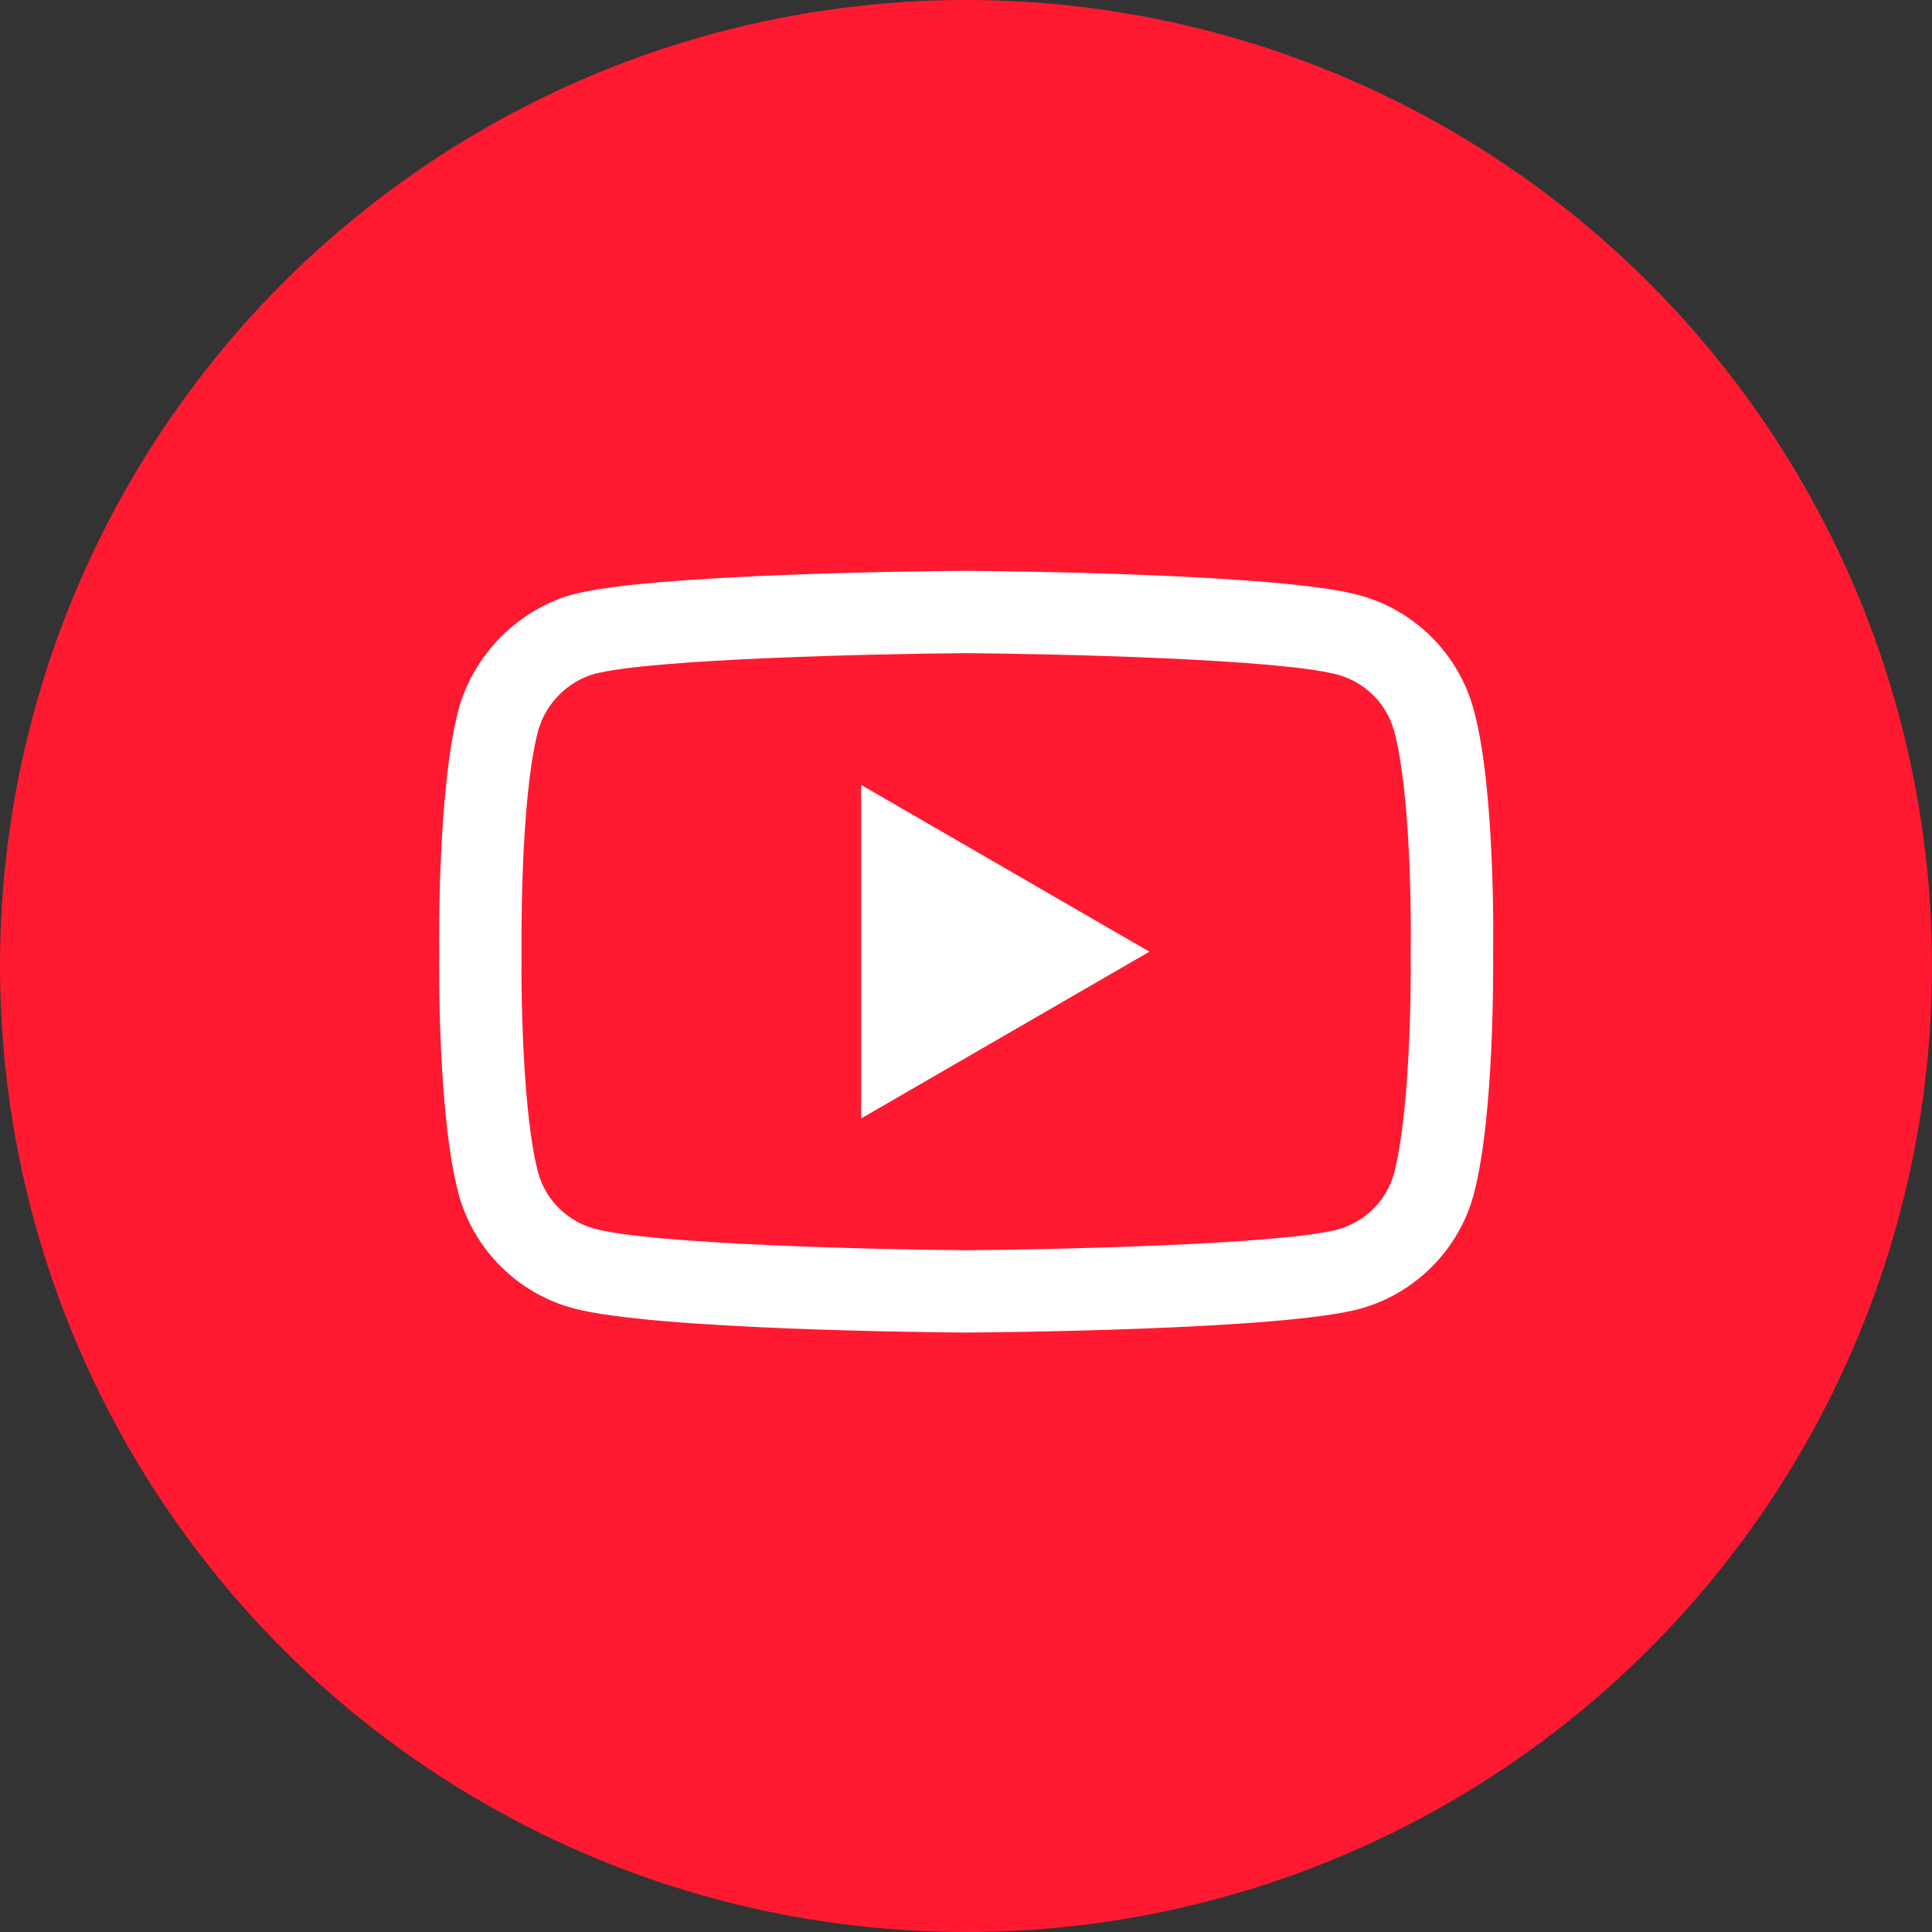
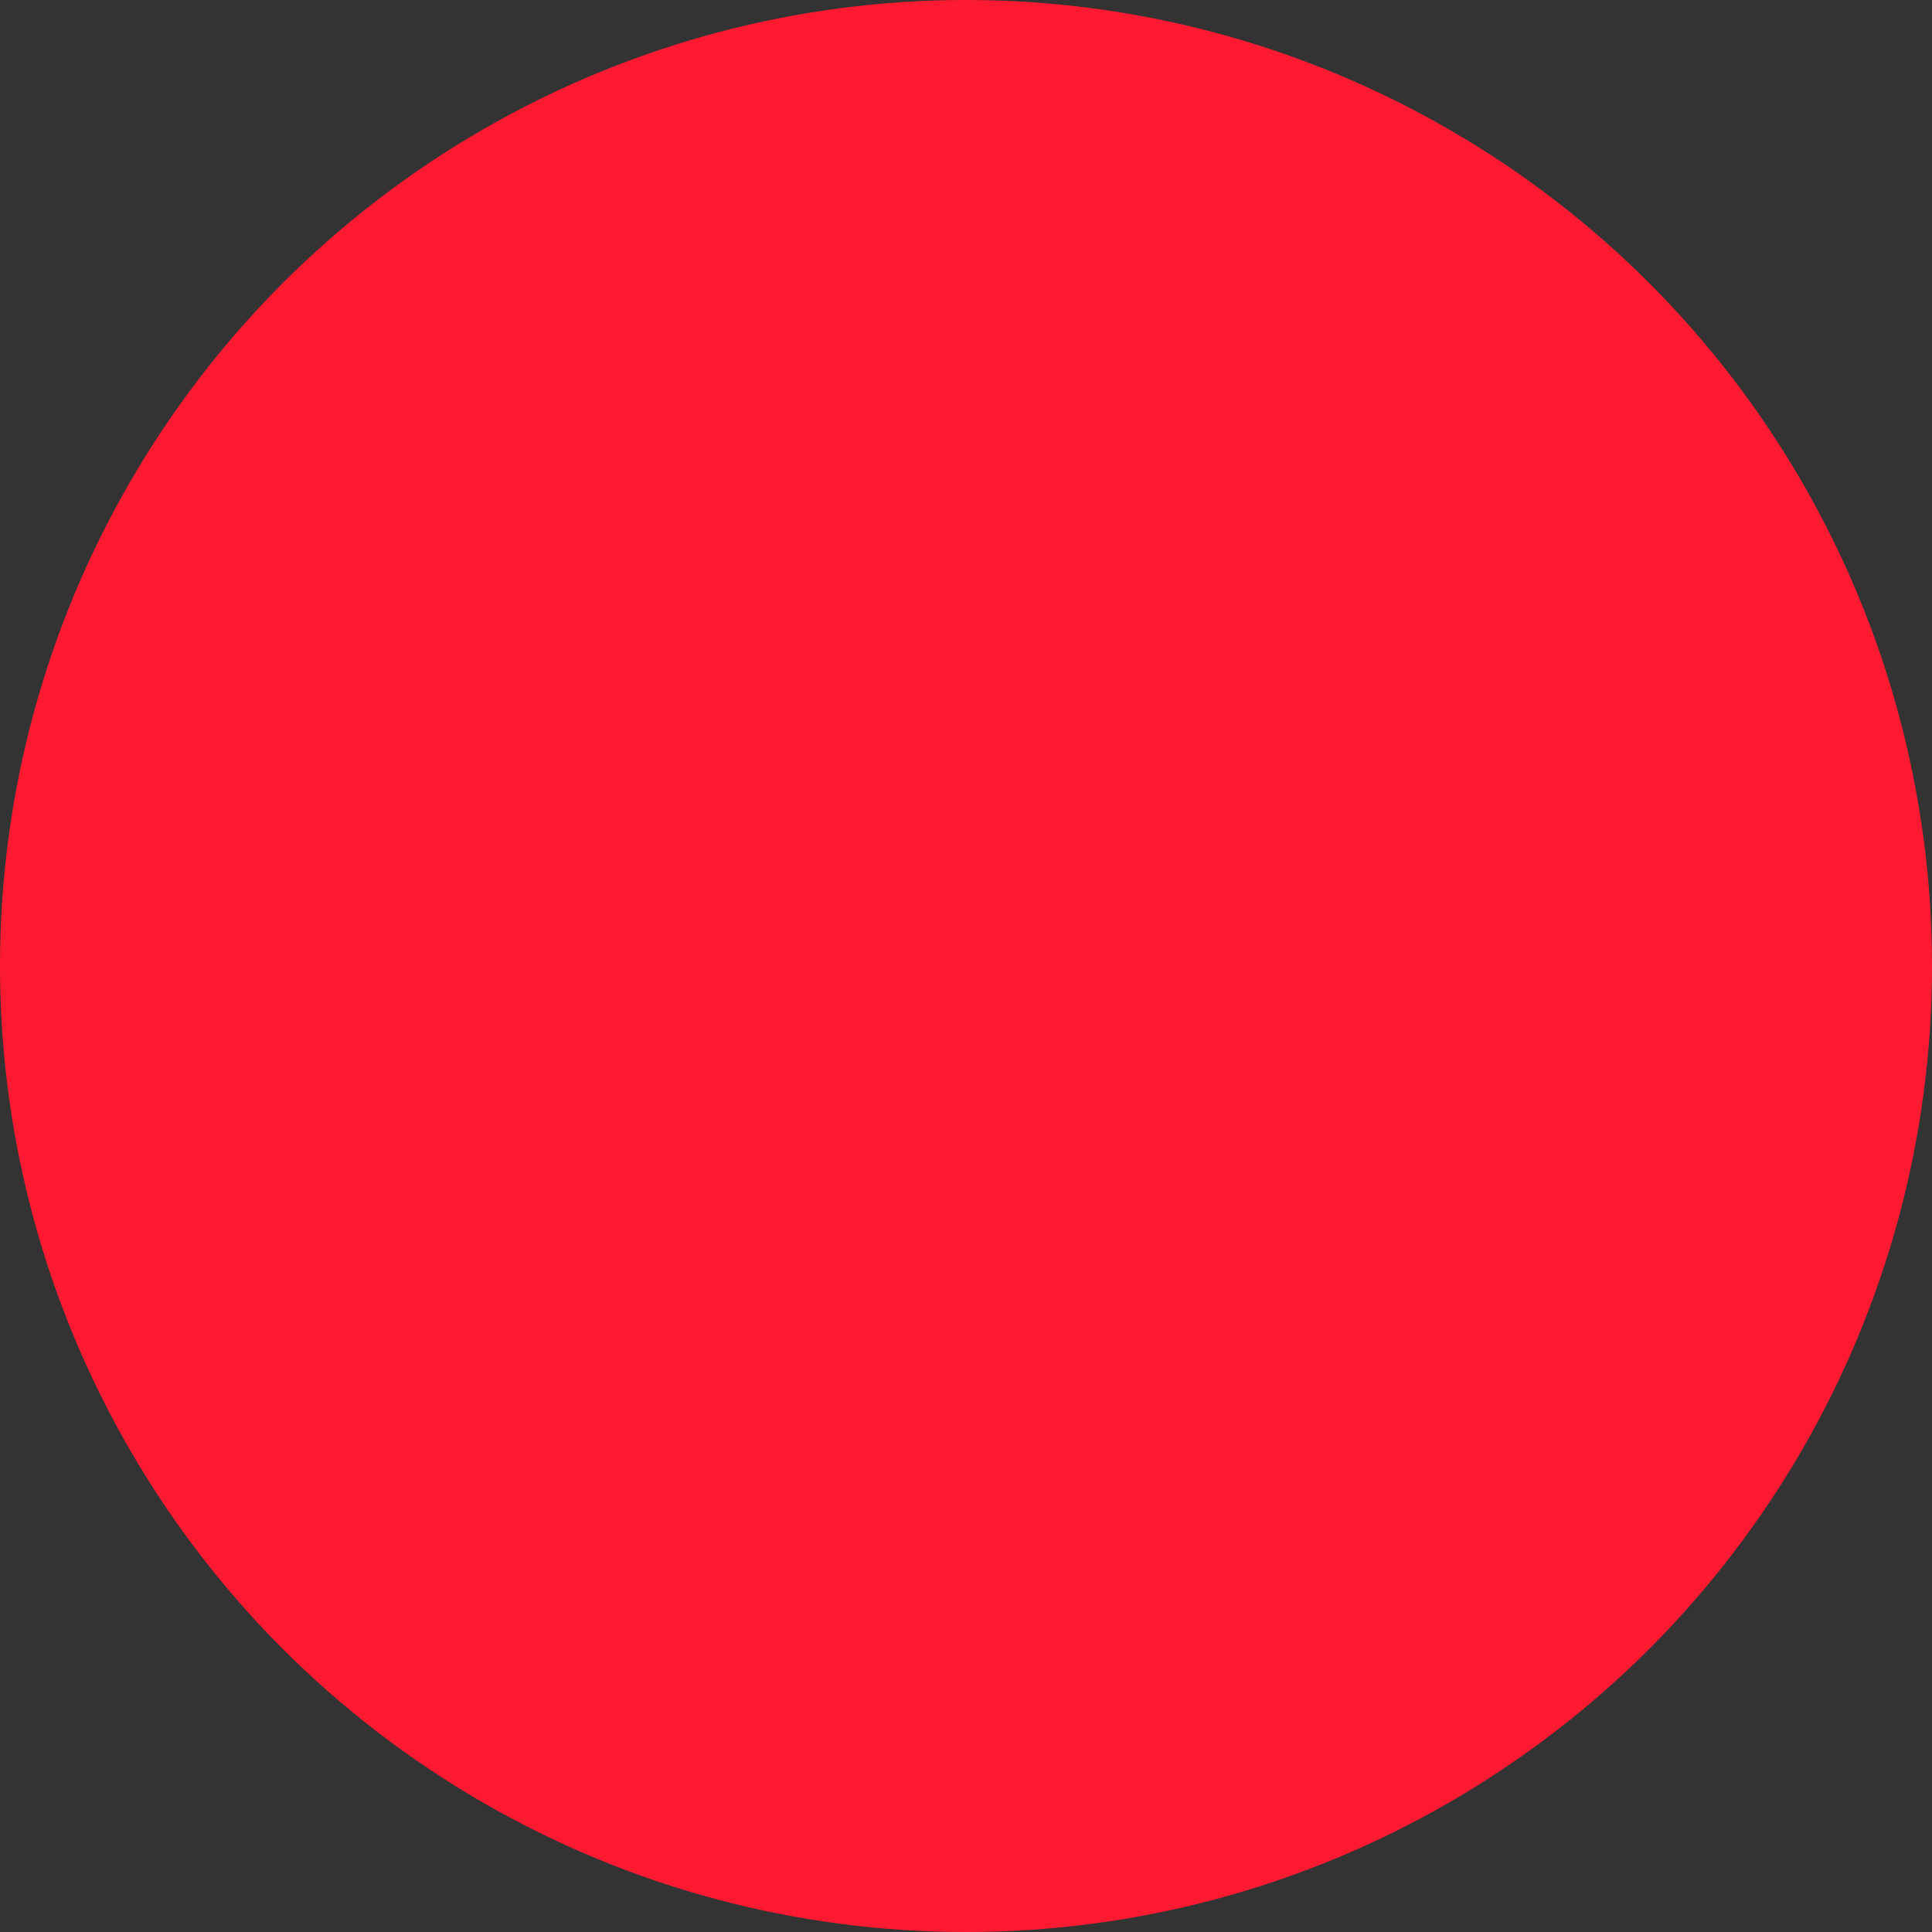
<svg xmlns="http://www.w3.org/2000/svg" width="44" height="44" viewBox="0 0 44 44" fill="none">
  <rect x="0" y="0" width="44" height="44" fill="#333333" stroke="none" />
  <circle cx="22" cy="22" r="22" fill="#FF1A31" />
-   <path d="M22.003 30.348H21.996C21.271 30.343 14.868 30.285 13.053 29.794C11.785 29.454 10.785 28.453 10.443 27.186C9.968 25.403 9.998 21.972 10.002 21.698C9.998 21.425 9.968 17.965 10.441 16.168L10.443 16.163C10.781 14.91 11.804 13.879 13.05 13.537C13.053 13.536 13.057 13.535 13.06 13.535C14.854 13.062 21.27 13.005 21.996 13H22.009C22.736 13.005 29.157 13.063 30.954 13.555C32.219 13.895 33.219 14.893 33.562 16.16C34.054 17.958 34.009 21.425 34.004 21.718C34.007 22.006 34.036 25.407 33.564 27.198L33.563 27.203C33.221 28.471 32.22 29.471 30.951 29.813L30.945 29.814C29.152 30.285 22.735 30.343 22.009 30.348H22.003ZM12.254 16.649C11.837 18.235 11.877 21.651 11.877 21.685V21.71C11.865 22.657 11.908 25.401 12.254 26.7C12.422 27.322 12.916 27.814 13.541 27.983C14.88 28.345 20.096 28.459 22.002 28.473C23.913 28.459 29.137 28.349 30.465 28.001C31.089 27.832 31.581 27.341 31.75 26.718C32.097 25.4 32.14 22.67 32.127 21.728C32.127 21.718 32.127 21.709 32.127 21.699C32.145 20.74 32.111 17.965 31.752 16.655L31.751 16.651C31.582 16.026 31.088 15.534 30.462 15.365C29.137 15.003 23.913 14.889 22.002 14.875C20.092 14.889 14.874 14.999 13.541 15.347C12.927 15.517 12.422 16.028 12.254 16.649ZM19.612 25.472V17.876L26.177 21.674L19.612 25.472Z" fill="white" />
</svg>